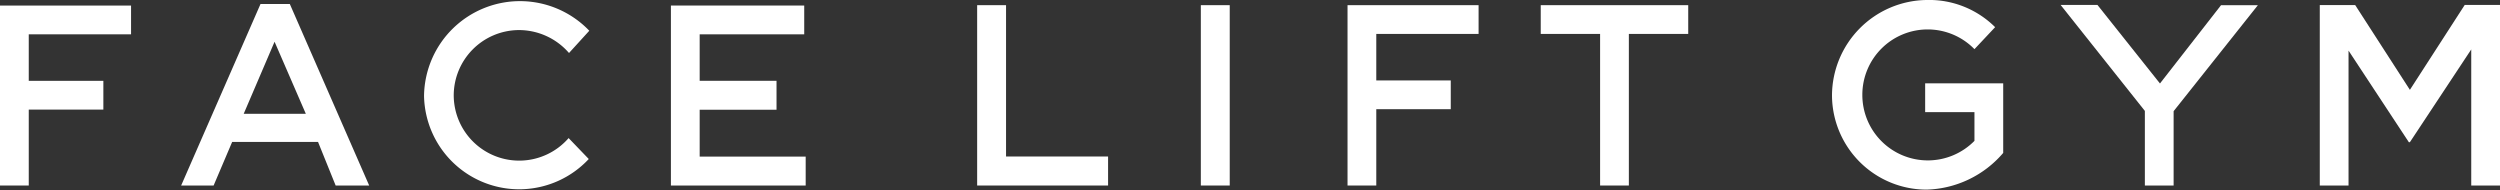
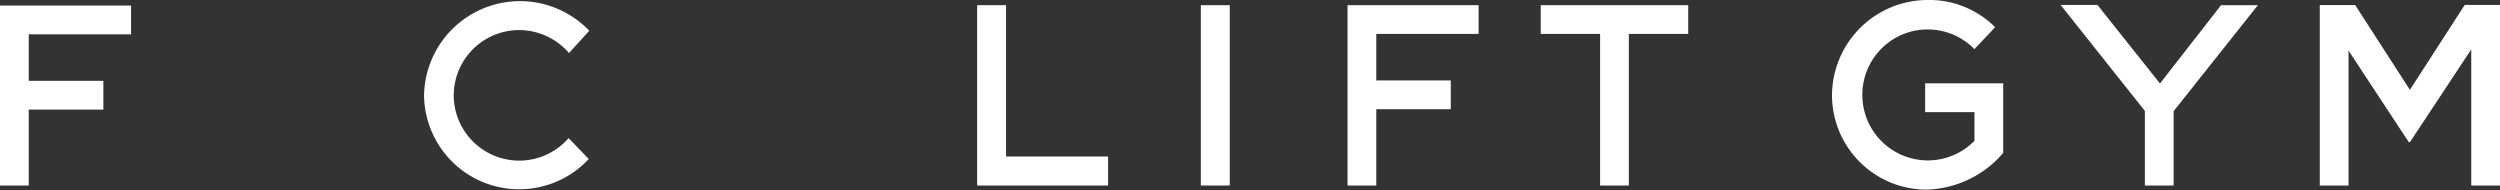
<svg xmlns="http://www.w3.org/2000/svg" viewBox="0 0 188.66 14.36">
  <rect x="0" y="0" width="188.66" height="14.36" fill="#333333" stroke="none" />
  <defs>
    <style>.cls-1{fill:#fff;}</style>
  </defs>
  <title>logo</title>
  <g id="レイヤー_2" data-name="レイヤー 2">
    <g id="レイヤー_1-2" data-name="レイヤー 1">
-       <path class="cls-1" d="M27.86,14H25.33L24,10.71H17.52L16.12,14H13.67L19.66.3h2.21ZM20.72,3.15,18.39,8.59h4.69Z" />
      <path class="cls-1" d="M32,7.24v0A7.24,7.24,0,0,1,44.47,2.32L42.94,4a5,5,0,0,0-3.85-1.73,4.94,4.94,0,0,0-4.85,4.93v0a4.94,4.94,0,0,0,8.67,3.22L44.43,12A7.18,7.18,0,0,1,32,7.24Z" />
      <path class="cls-1" d="M0,.42H9.89V2.59H2.17V6.1H7.8V8.27H2.17V14H0Z" />
-       <path class="cls-1" d="M50.63.42H60.69V2.59H52.8V6.1h5.8V8.28H52.8v3.54h8V14H50.63Z" />
      <path class="cls-1" d="M73.74.39h2.18V11.81h7.7V14H73.74Z" />
      <path class="cls-1" d="M90.62.39H92.8V14H90.62Z" />
      <path class="cls-1" d="M120.75,2.56h-4.48V.39H127.4V2.56h-4.48V14h-2.17Z" />
      <path class="cls-1" d="M101.69.39h9.89V2.56h-7.72V6.07h5.62V8.24h-5.62V14h-2.17Z" />
      <path class="cls-1" d="M138.25,7.2v0A7.23,7.23,0,0,1,145.39,0a7.05,7.05,0,0,1,5.17,2.05L149,3.71a4.93,4.93,0,0,0-8.46,3.41v0A4.94,4.94,0,0,0,149,10.63V8.46h-3.72V6.29h5.89v5.25a7.89,7.89,0,0,1-5.77,2.77A7.14,7.14,0,0,1,138.25,7.2Z" />
      <path class="cls-1" d="M161.86,8.37l-6.36-8h2.78L163,6.3,167.61.39h2.78l-6.36,8V14h-2.17Z" />
      <path class="cls-1" d="M175.06.38h2.67l4.13,6.4L186,.37h2.66V14h-2.17V3.73l-4.63,7h-.08l-4.55-6.91V14h-2.17Z" />
    </g>
  </g>
</svg>